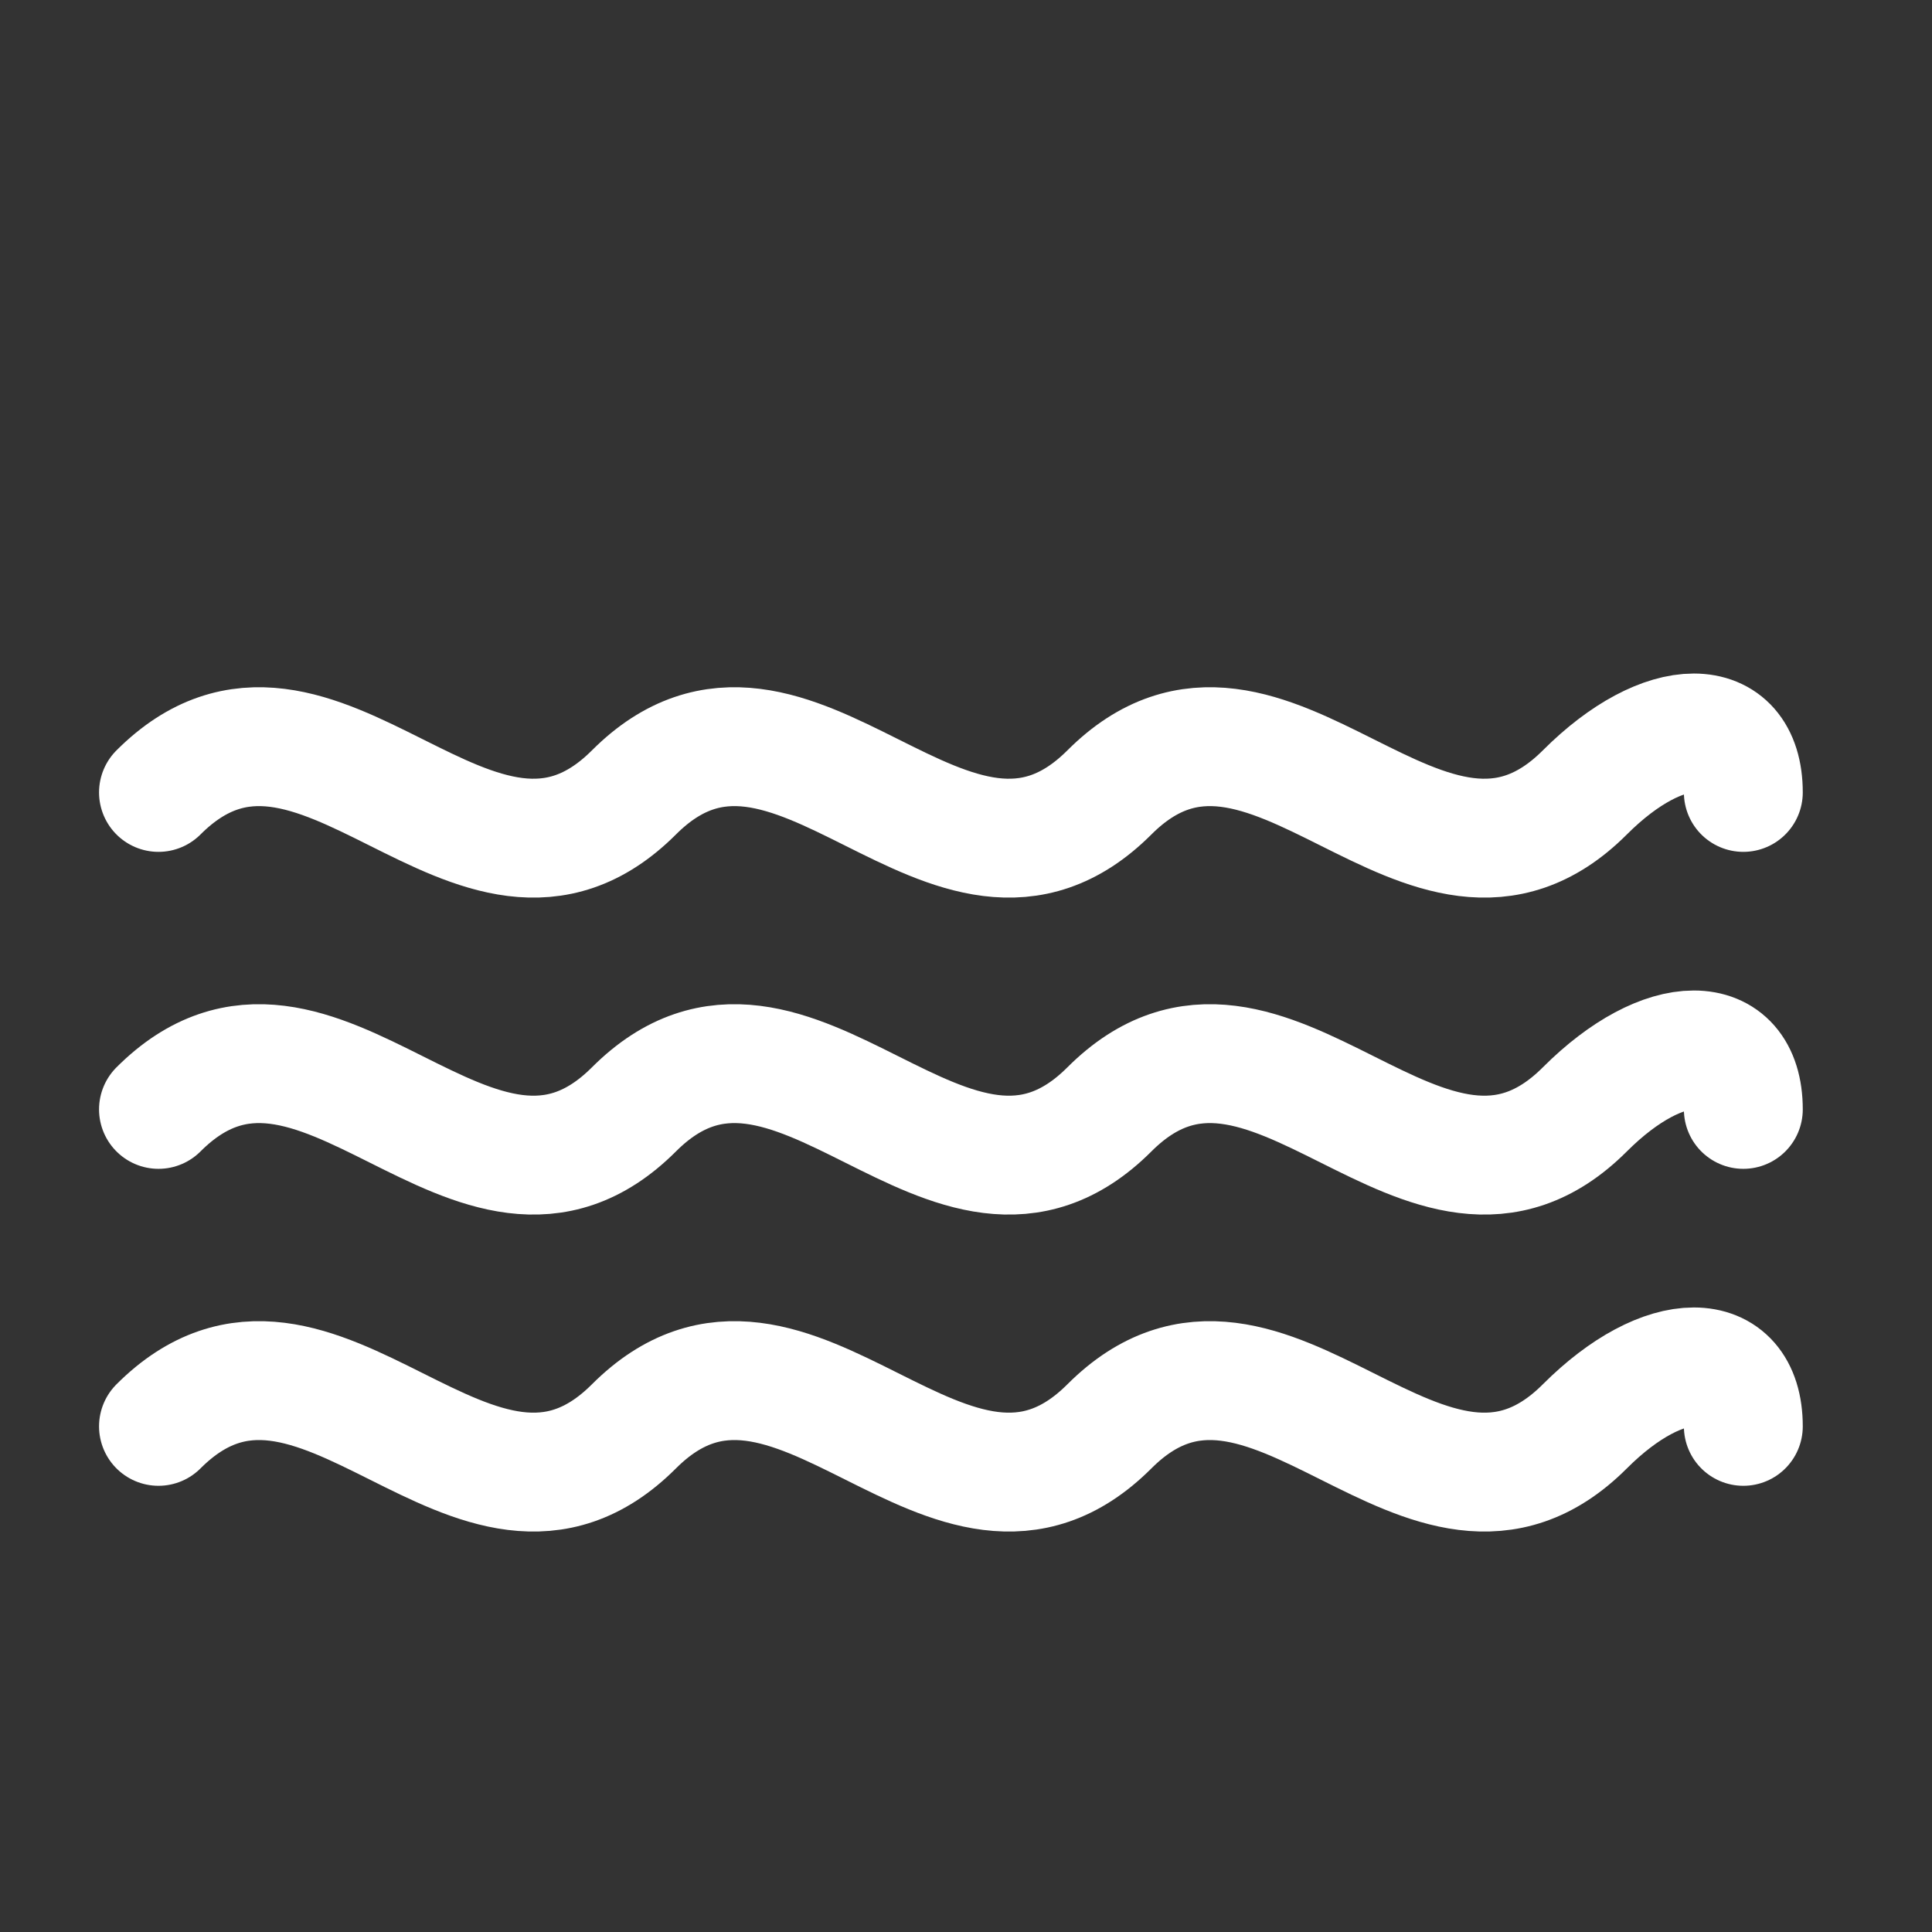
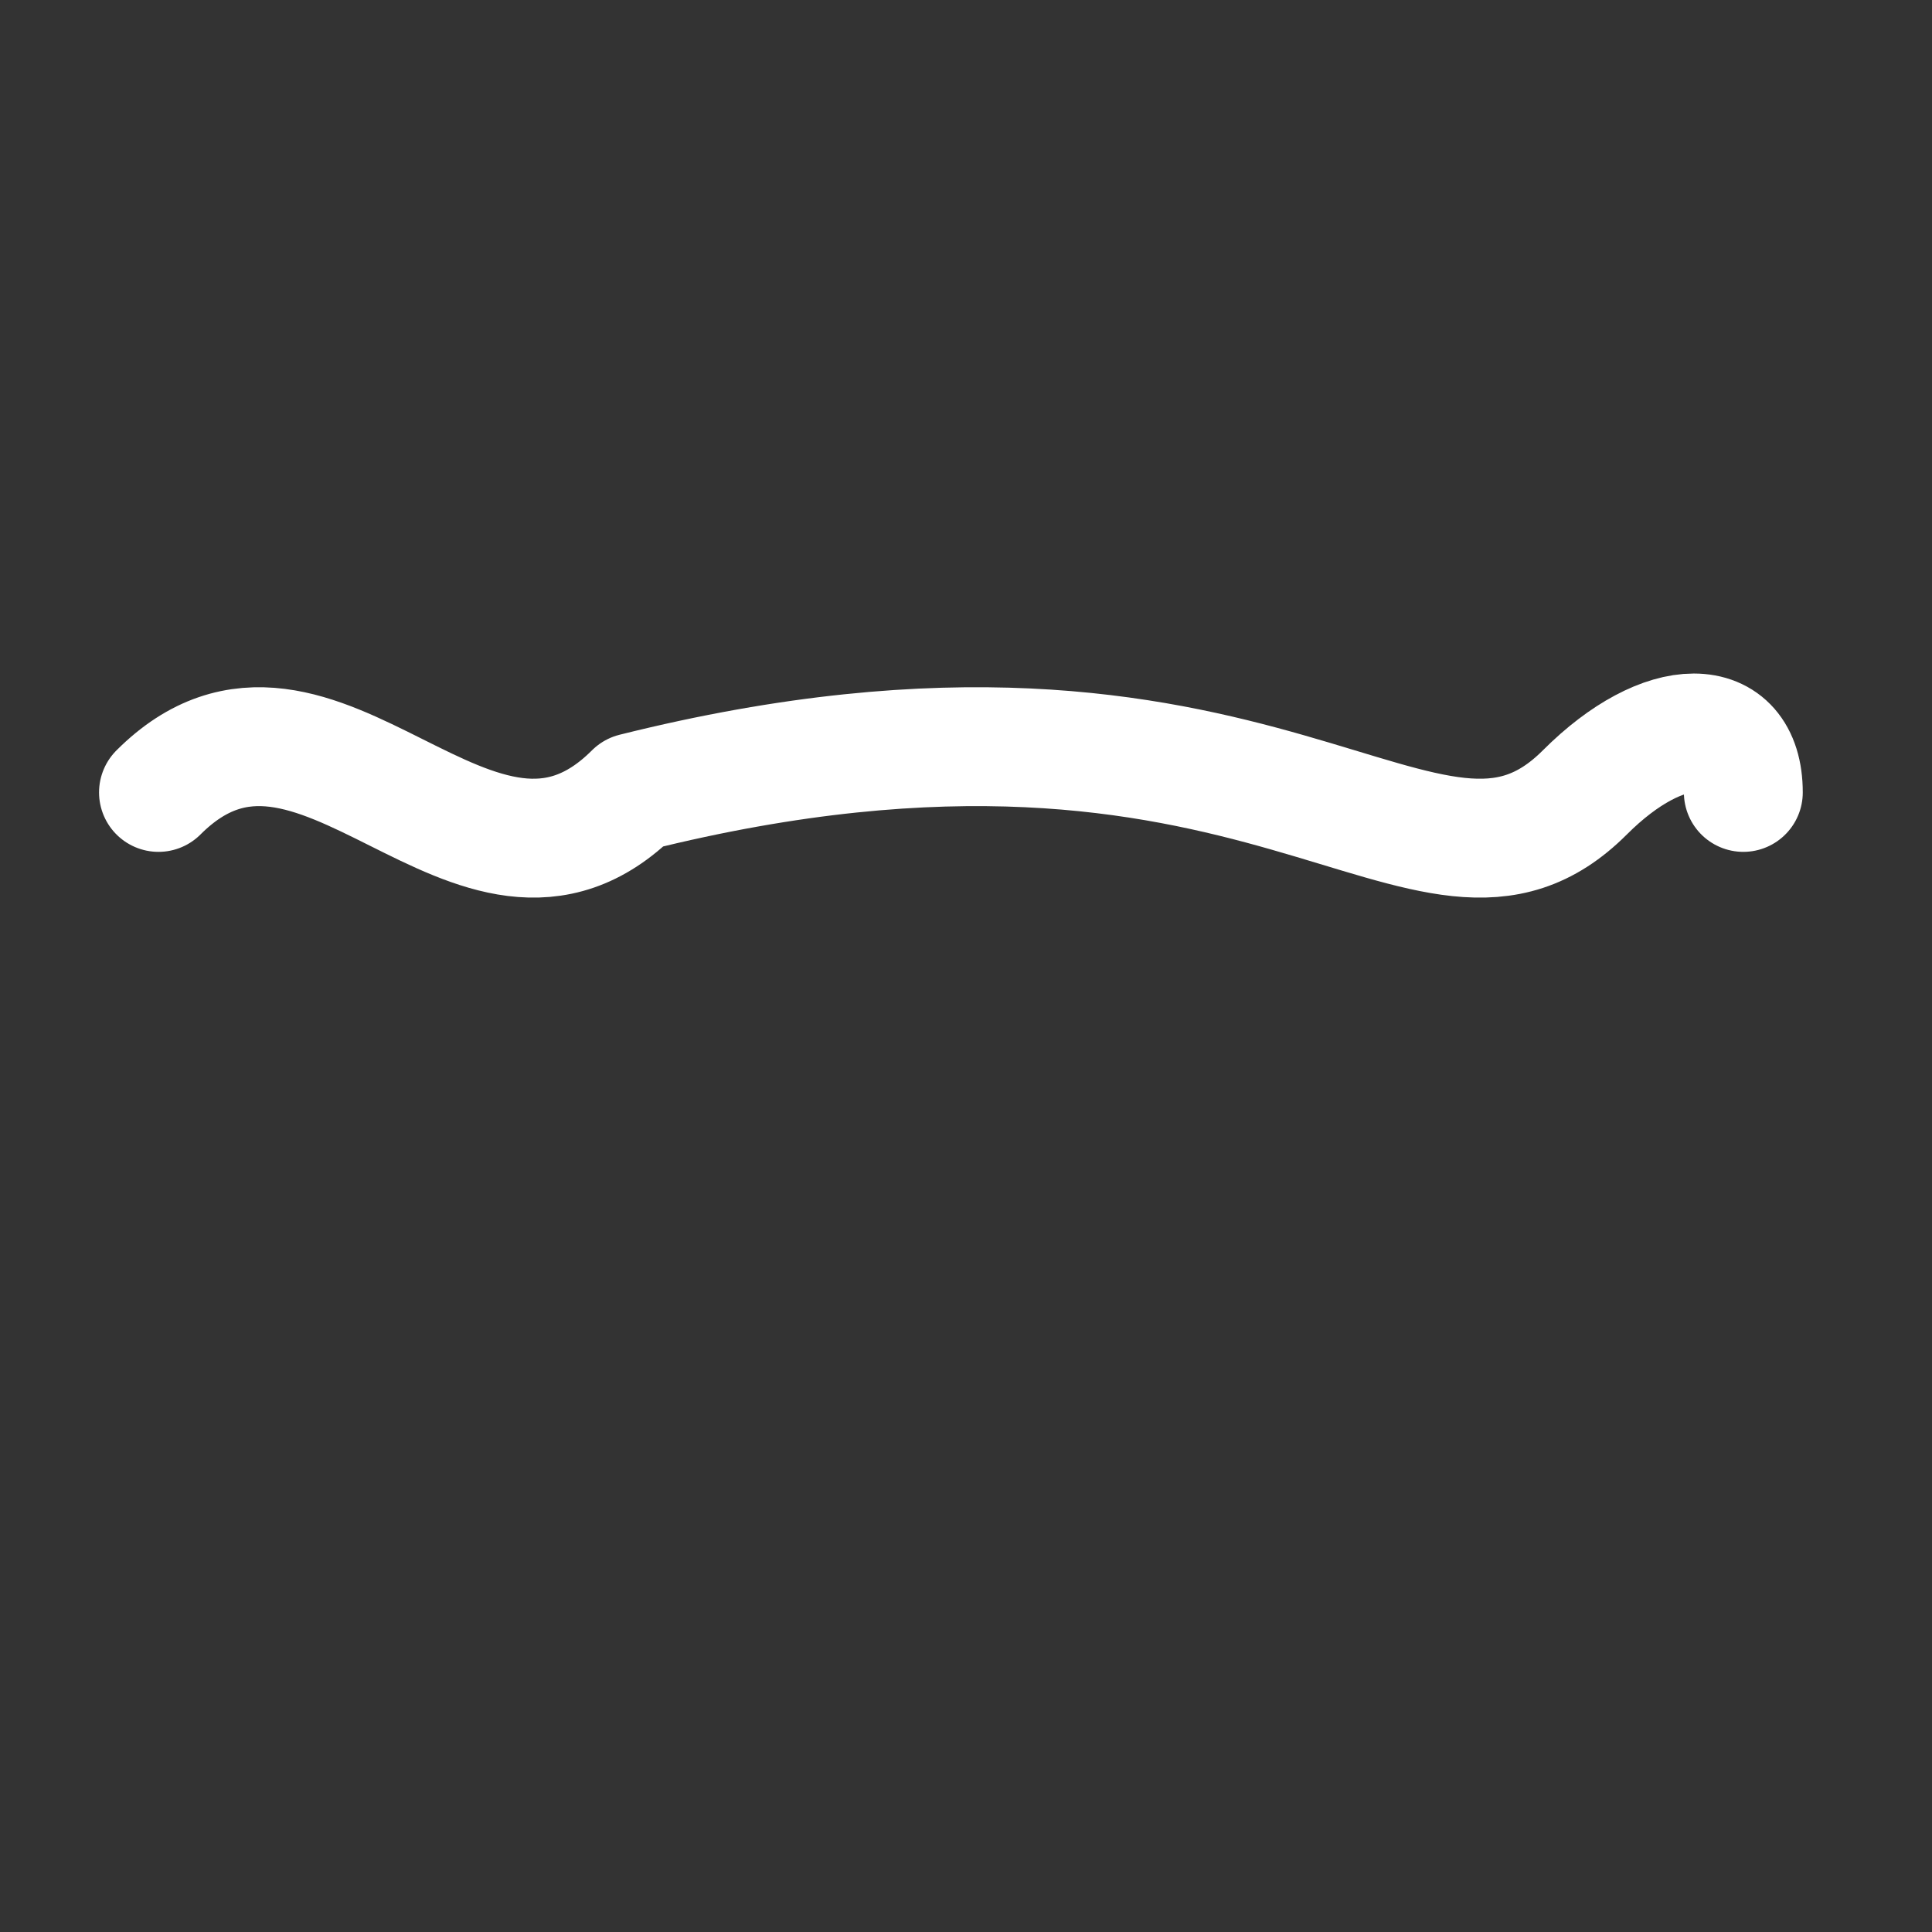
<svg xmlns="http://www.w3.org/2000/svg" width="32" height="32" viewBox="0 0 32 32" fill="none">
  <rect x="0" y="0" width="32" height="32" fill="#333333" stroke="none" />
-   <path d="M2.625 13.125C5.25 10.5 7.875 15.75 10.5 13.125C13.125 10.5 15.75 15.75 18.375 13.125C21 10.5 23.625 15.75 26.25 13.125C27.562 11.812 28.875 11.812 28.875 13.125" stroke="white" stroke-width="1.969" stroke-linecap="round" stroke-linejoin="round" />
-   <path d="M2.625 18.375C5.25 15.75 7.875 21 10.5 18.375C13.125 15.75 15.75 21 18.375 18.375C21 15.75 23.625 21 26.25 18.375C27.562 17.062 28.875 17.062 28.875 18.375" stroke="white" stroke-width="1.969" stroke-linecap="round" stroke-linejoin="round" />
-   <path d="M2.625 23.625C5.25 21 7.875 26.25 10.5 23.625C13.125 21 15.75 26.25 18.375 23.625C21 21 23.625 26.25 26.25 23.625C27.562 22.312 28.875 22.312 28.875 23.625" stroke="white" stroke-width="1.969" stroke-linecap="round" stroke-linejoin="round" />
+   <path d="M2.625 13.125C5.25 10.5 7.875 15.75 10.5 13.125C21 10.5 23.625 15.75 26.25 13.125C27.562 11.812 28.875 11.812 28.875 13.125" stroke="white" stroke-width="1.969" stroke-linecap="round" stroke-linejoin="round" />
</svg>